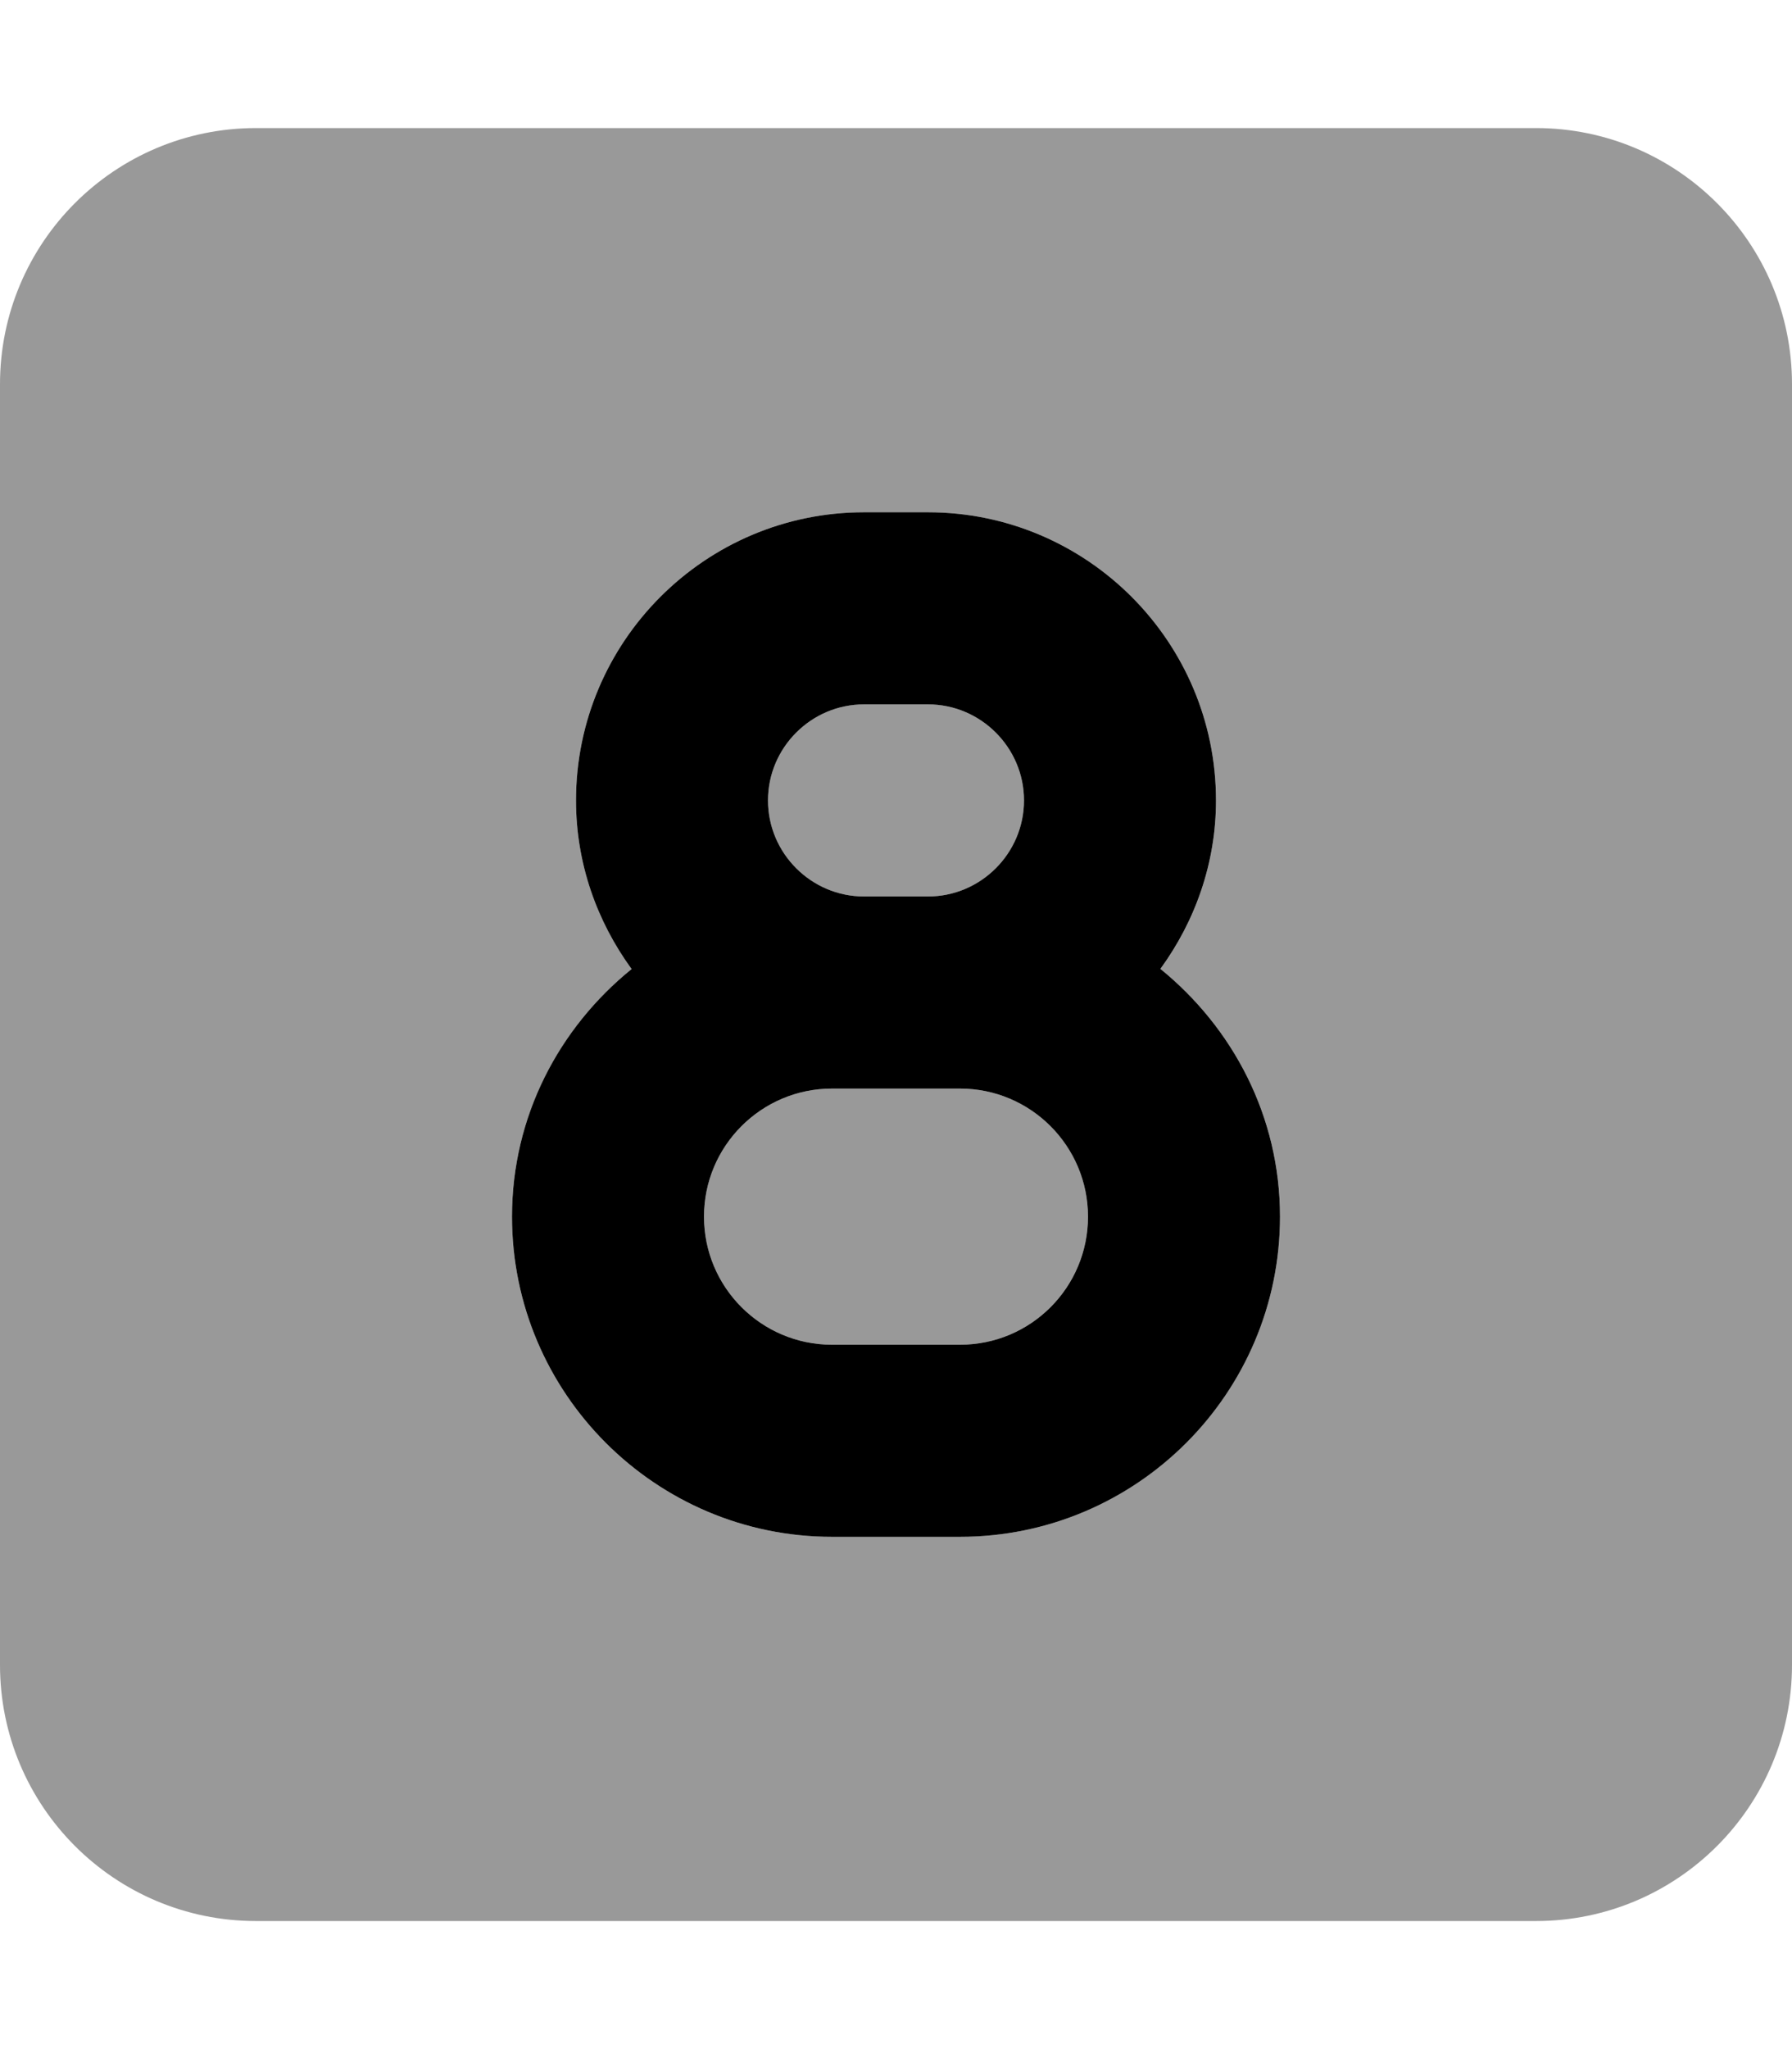
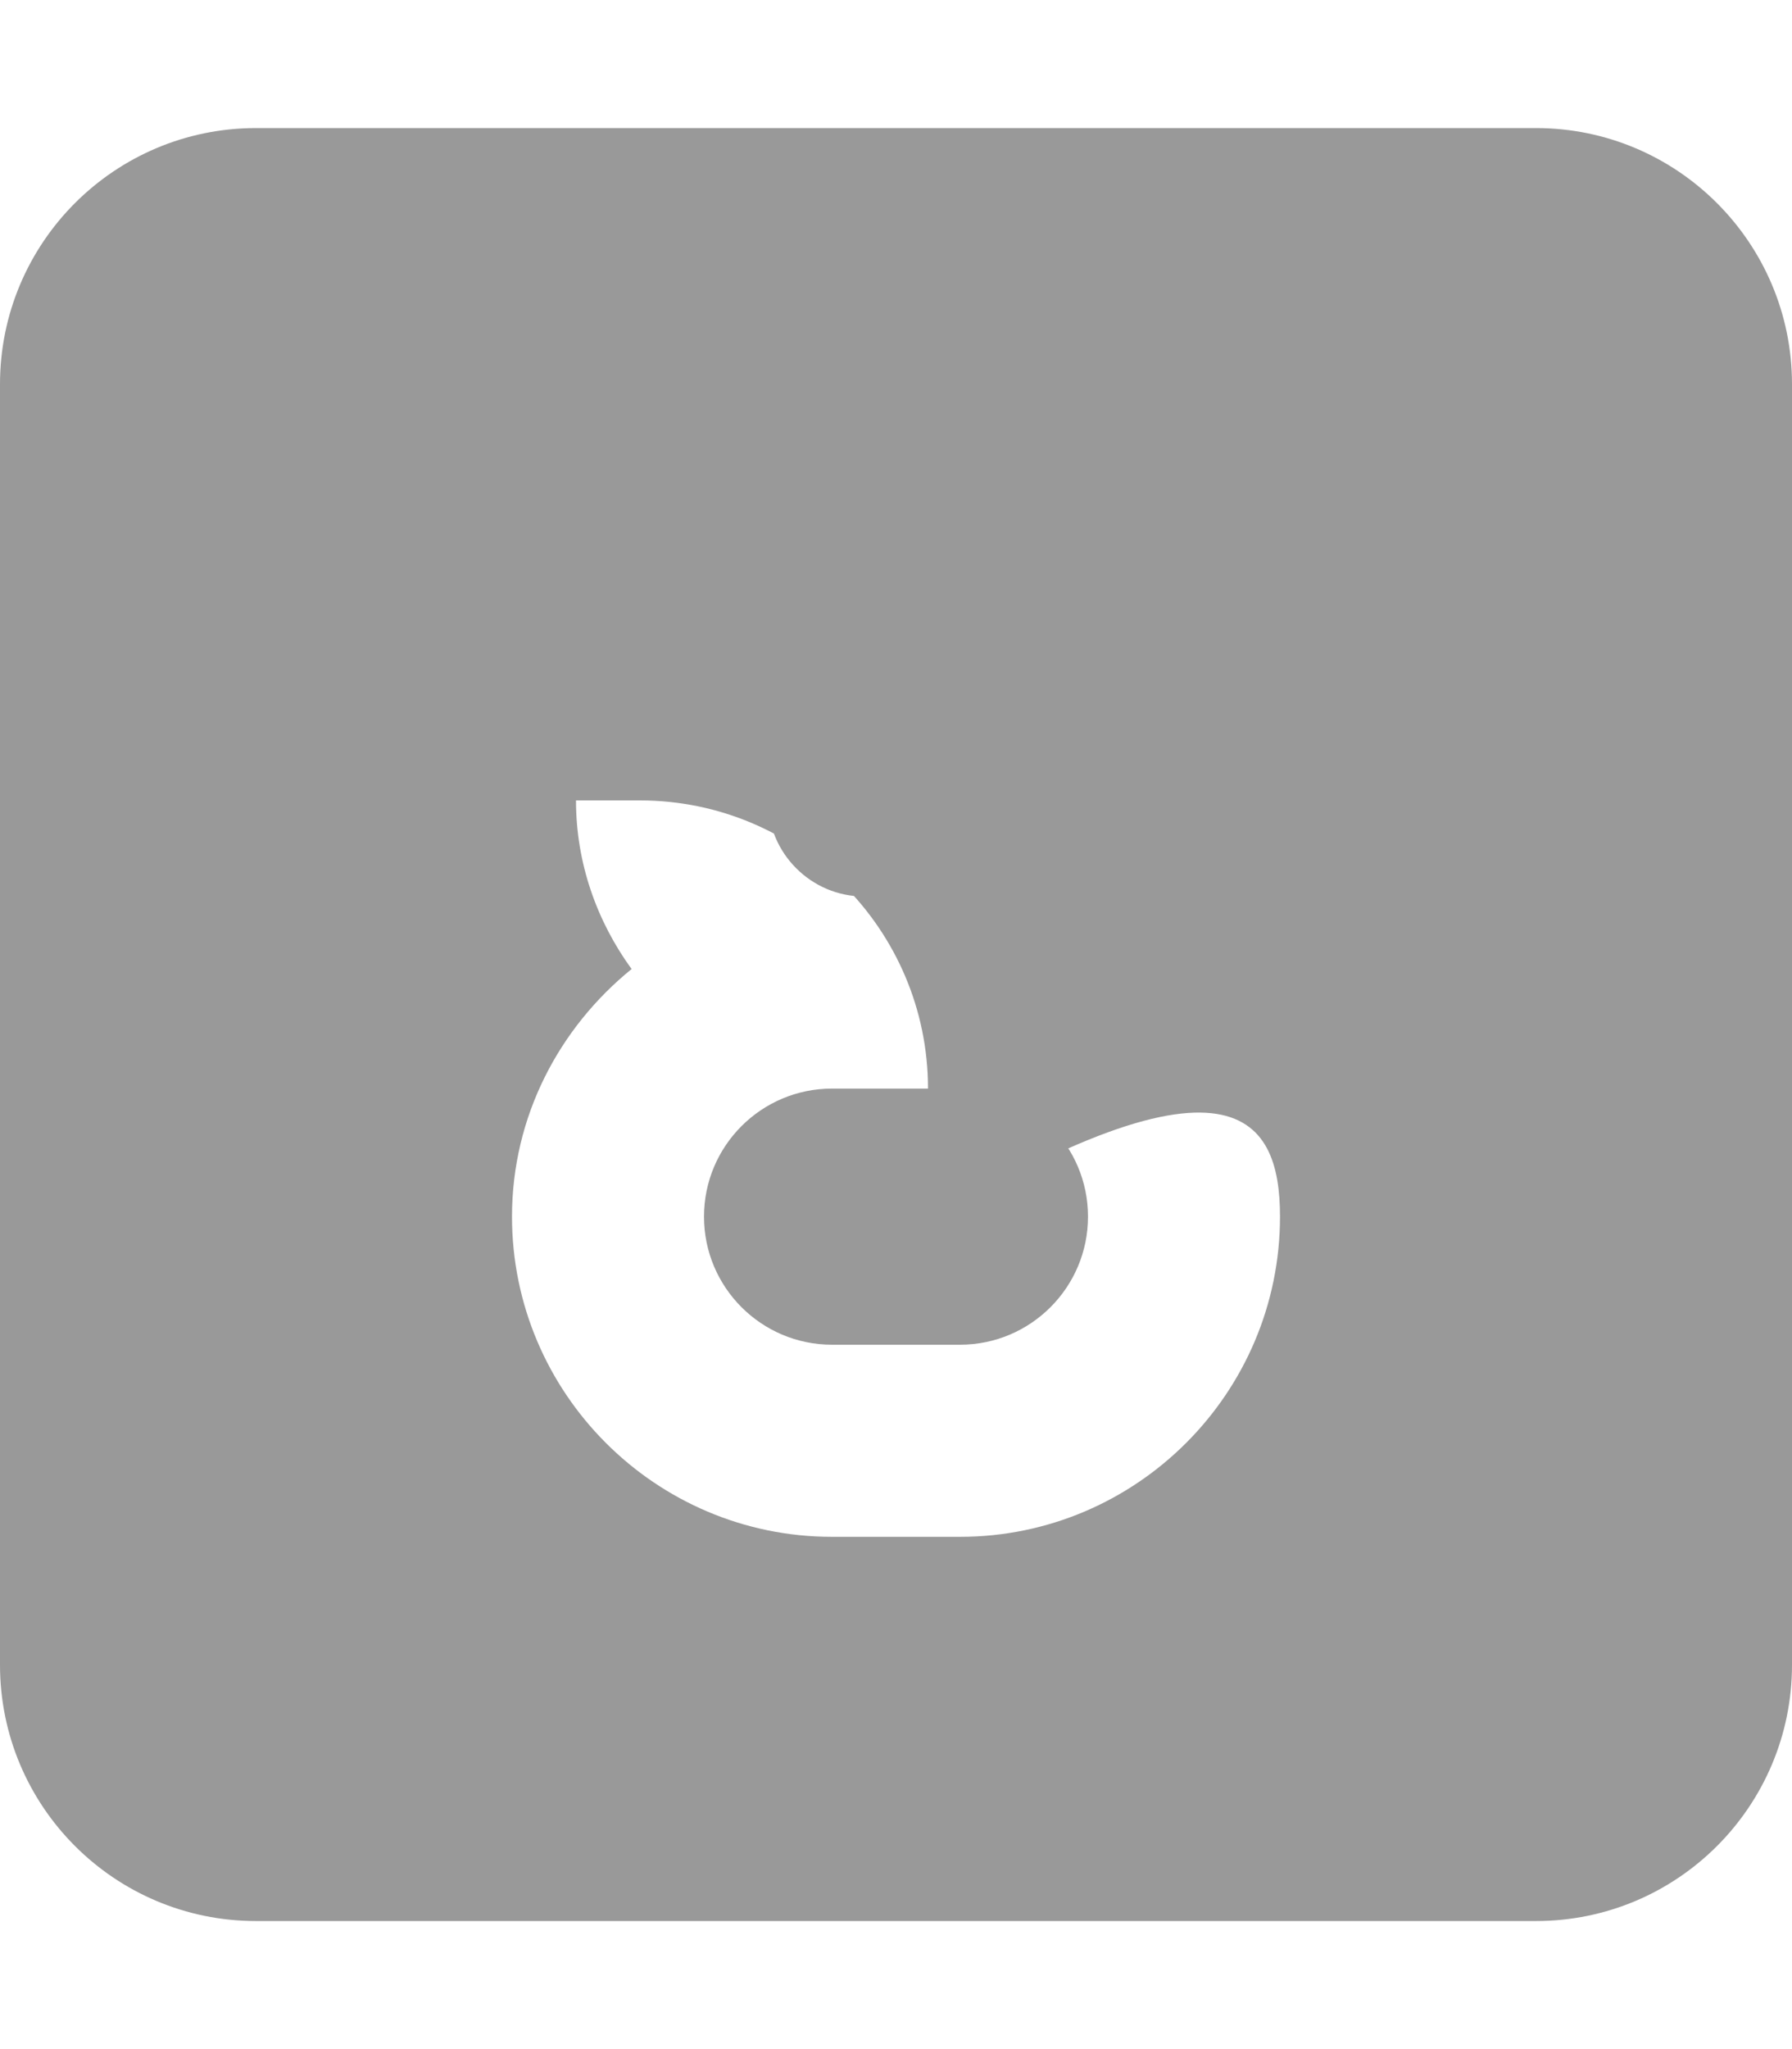
<svg xmlns="http://www.w3.org/2000/svg" viewBox="0 0 448 512">
  <defs>
    <style>.fa-secondary{opacity:.4}</style>
  </defs>
-   <path class="fa-primary" d="M290.1 242.1C298.7 230.3 304 215.8 304 200C304 160.3 271.7 128 232 128h-16C176.3 128 144 160.3 144 200c0 15.77 5.254 30.26 13.9 42.13C139.8 256.8 128 278.9 128 304C128 348.1 163.9 384 208 384h32c44.13 0 80-35.88 80-80C320 278.9 308.2 256.8 290.1 242.1zM216 176h16C245.2 176 256 186.8 256 200S245.2 224 232 224h-16C202.8 224 192 213.2 192 200S202.8 176 216 176zM240 336h-32c-17.66 0-32-14.34-32-32s14.34-32 32-32h32c17.66 0 32 14.34 32 32S257.7 336 240 336z" />
-   <path class="fa-secondary" d="M384 32H64C28.65 32 0 60.65 0 96v320c0 35.35 28.65 64 64 64h320c35.35 0 64-28.65 64-64V96C448 60.65 419.3 32 384 32zM240 384h-32C163.9 384 128 348.1 128 304c0-25.06 11.81-47.19 29.9-61.87C149.3 230.3 144 215.8 144 200C144 160.3 176.3 128 216 128h16c39.69 0 72 32.31 72 72c0 15.77-5.254 30.26-13.9 42.13C308.2 256.8 320 278.9 320 304C320 348.1 284.1 384 240 384zM216 224h16C245.2 224 256 213.2 256 200S245.2 176 232 176h-16C202.8 176 192 186.8 192 200S202.8 224 216 224zM240 272h-32c-17.66 0-32 14.34-32 32s14.34 32 32 32h32c17.66 0 32-14.34 32-32S257.7 272 240 272z" />
+   <path class="fa-secondary" d="M384 32H64C28.65 32 0 60.65 0 96v320c0 35.35 28.65 64 64 64h320c35.35 0 64-28.65 64-64V96C448 60.65 419.3 32 384 32zM240 384h-32C163.9 384 128 348.1 128 304c0-25.06 11.81-47.19 29.9-61.87C149.3 230.3 144 215.8 144 200h16c39.69 0 72 32.31 72 72c0 15.77-5.254 30.26-13.9 42.13C308.2 256.8 320 278.9 320 304C320 348.1 284.1 384 240 384zM216 224h16C245.2 224 256 213.2 256 200S245.2 176 232 176h-16C202.8 176 192 186.8 192 200S202.8 224 216 224zM240 272h-32c-17.66 0-32 14.34-32 32s14.34 32 32 32h32c17.66 0 32-14.34 32-32S257.7 272 240 272z" />
</svg>